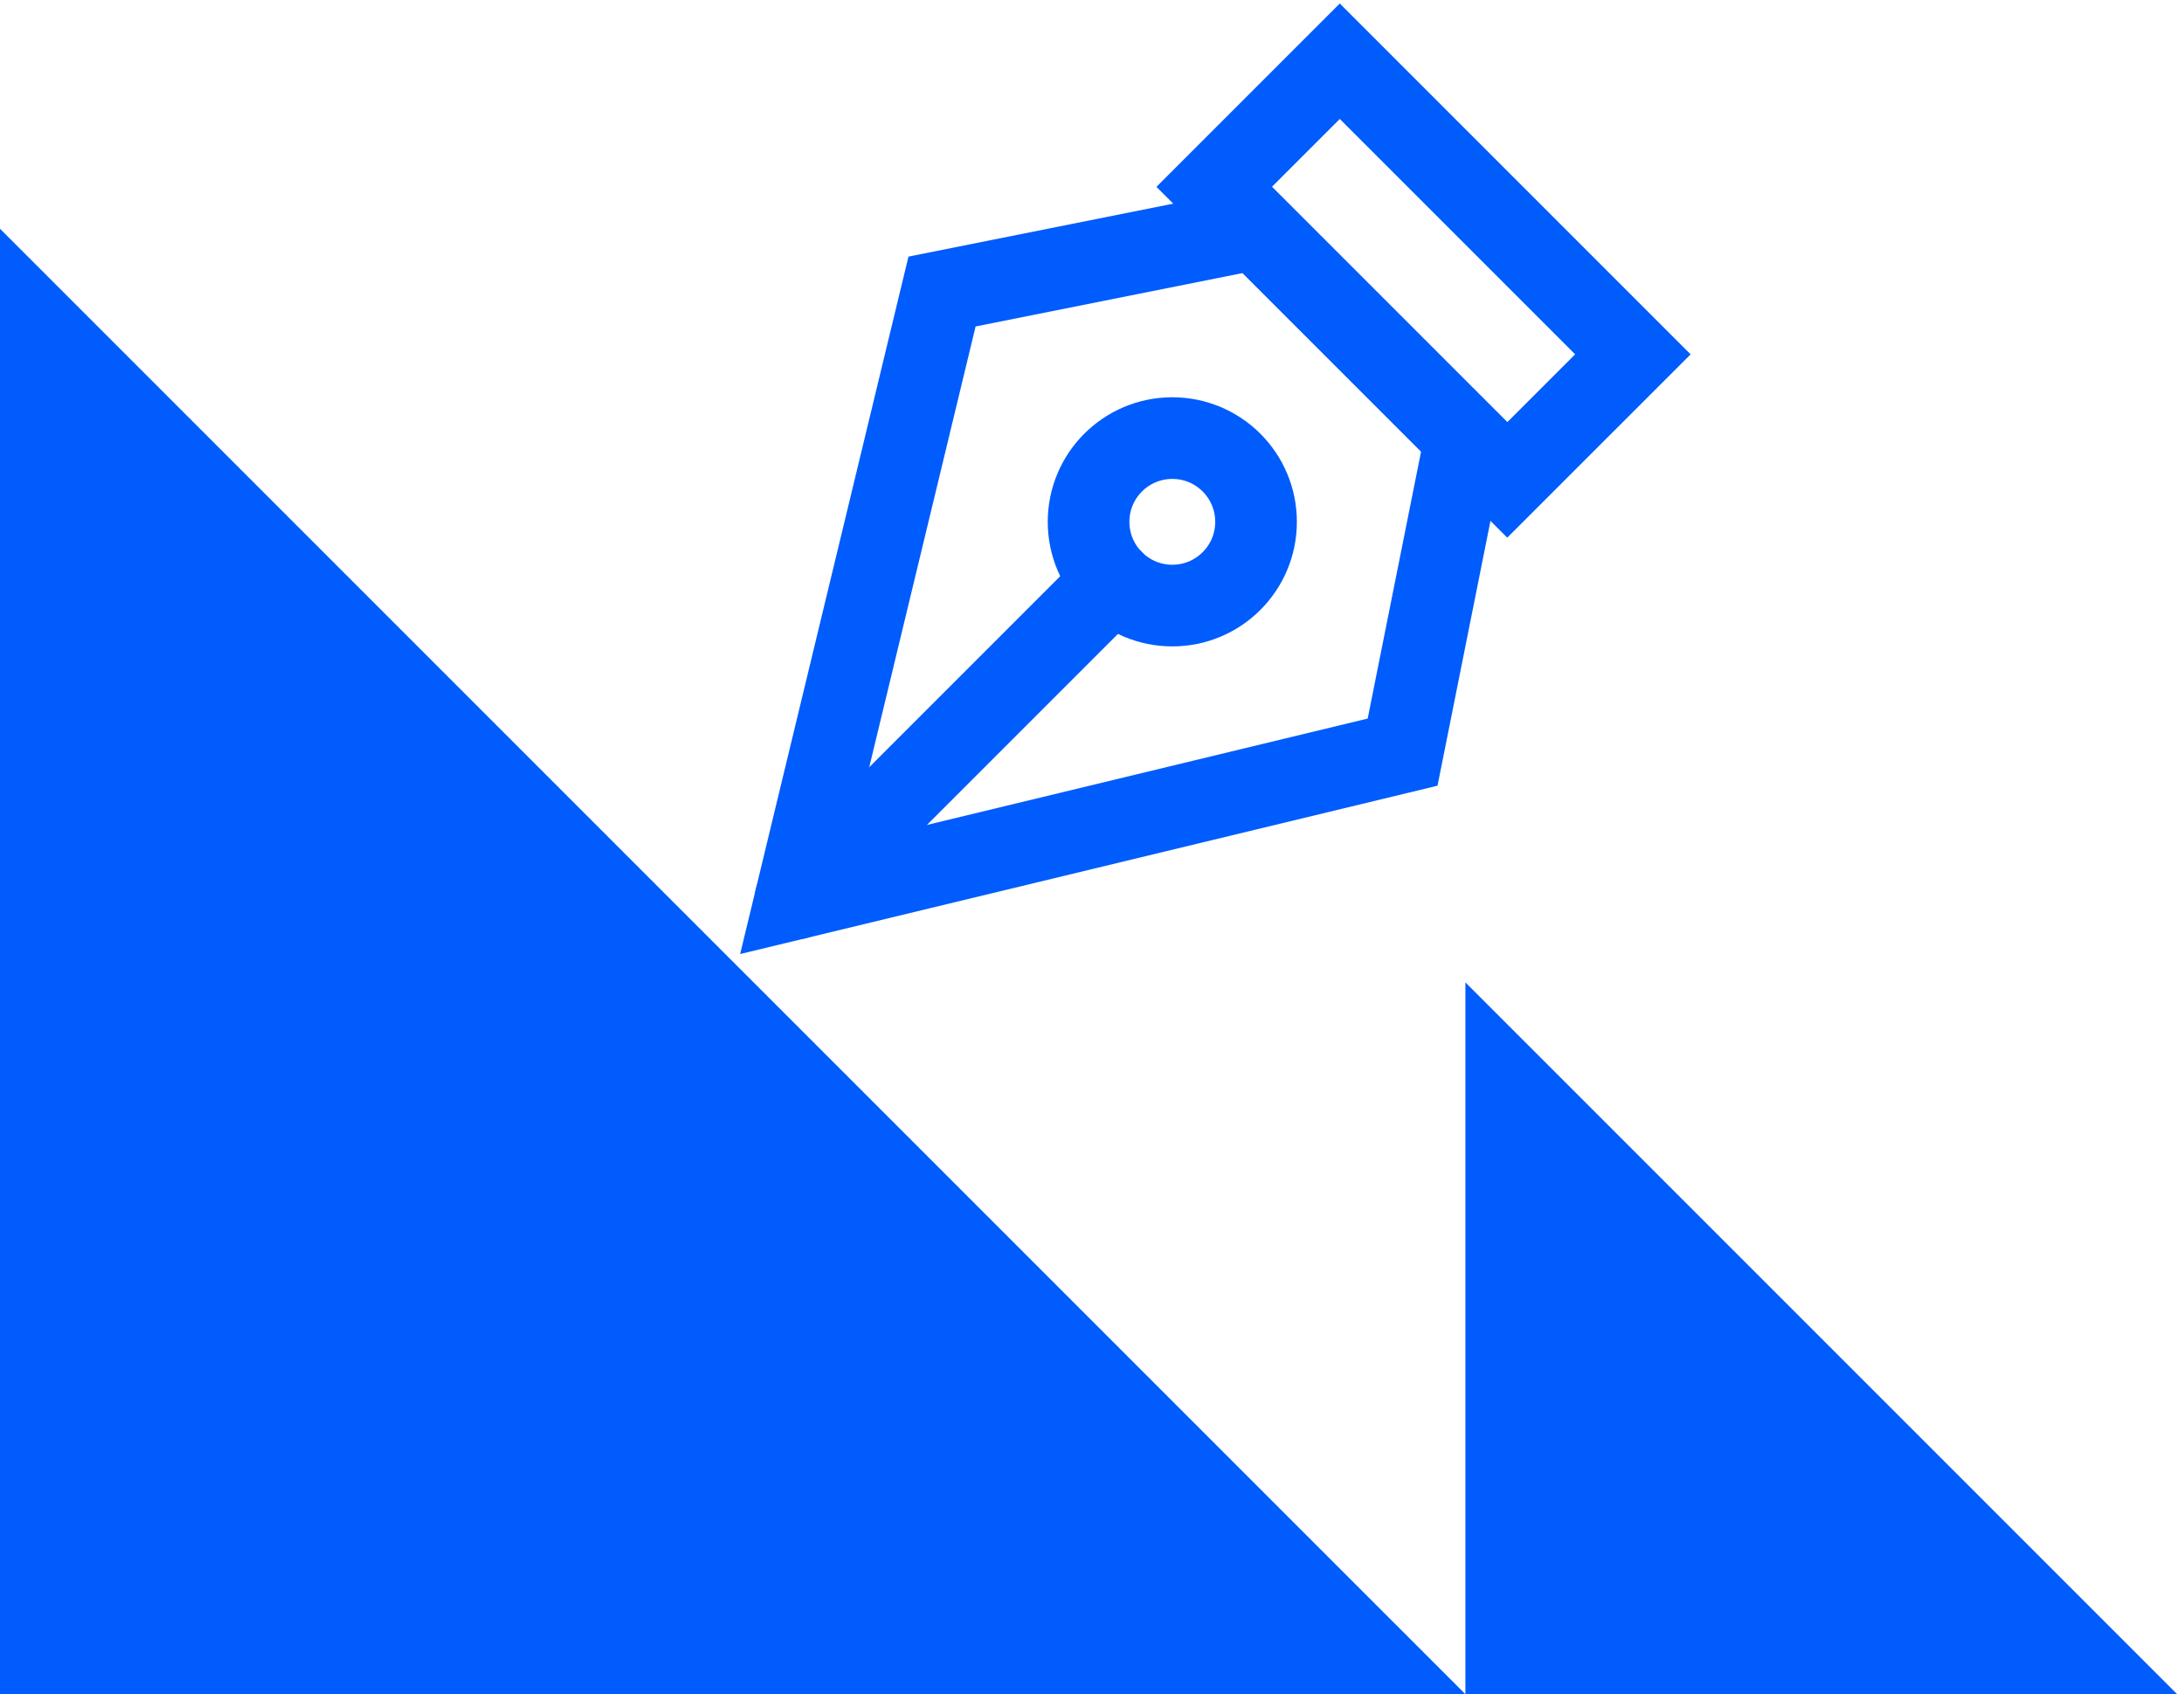
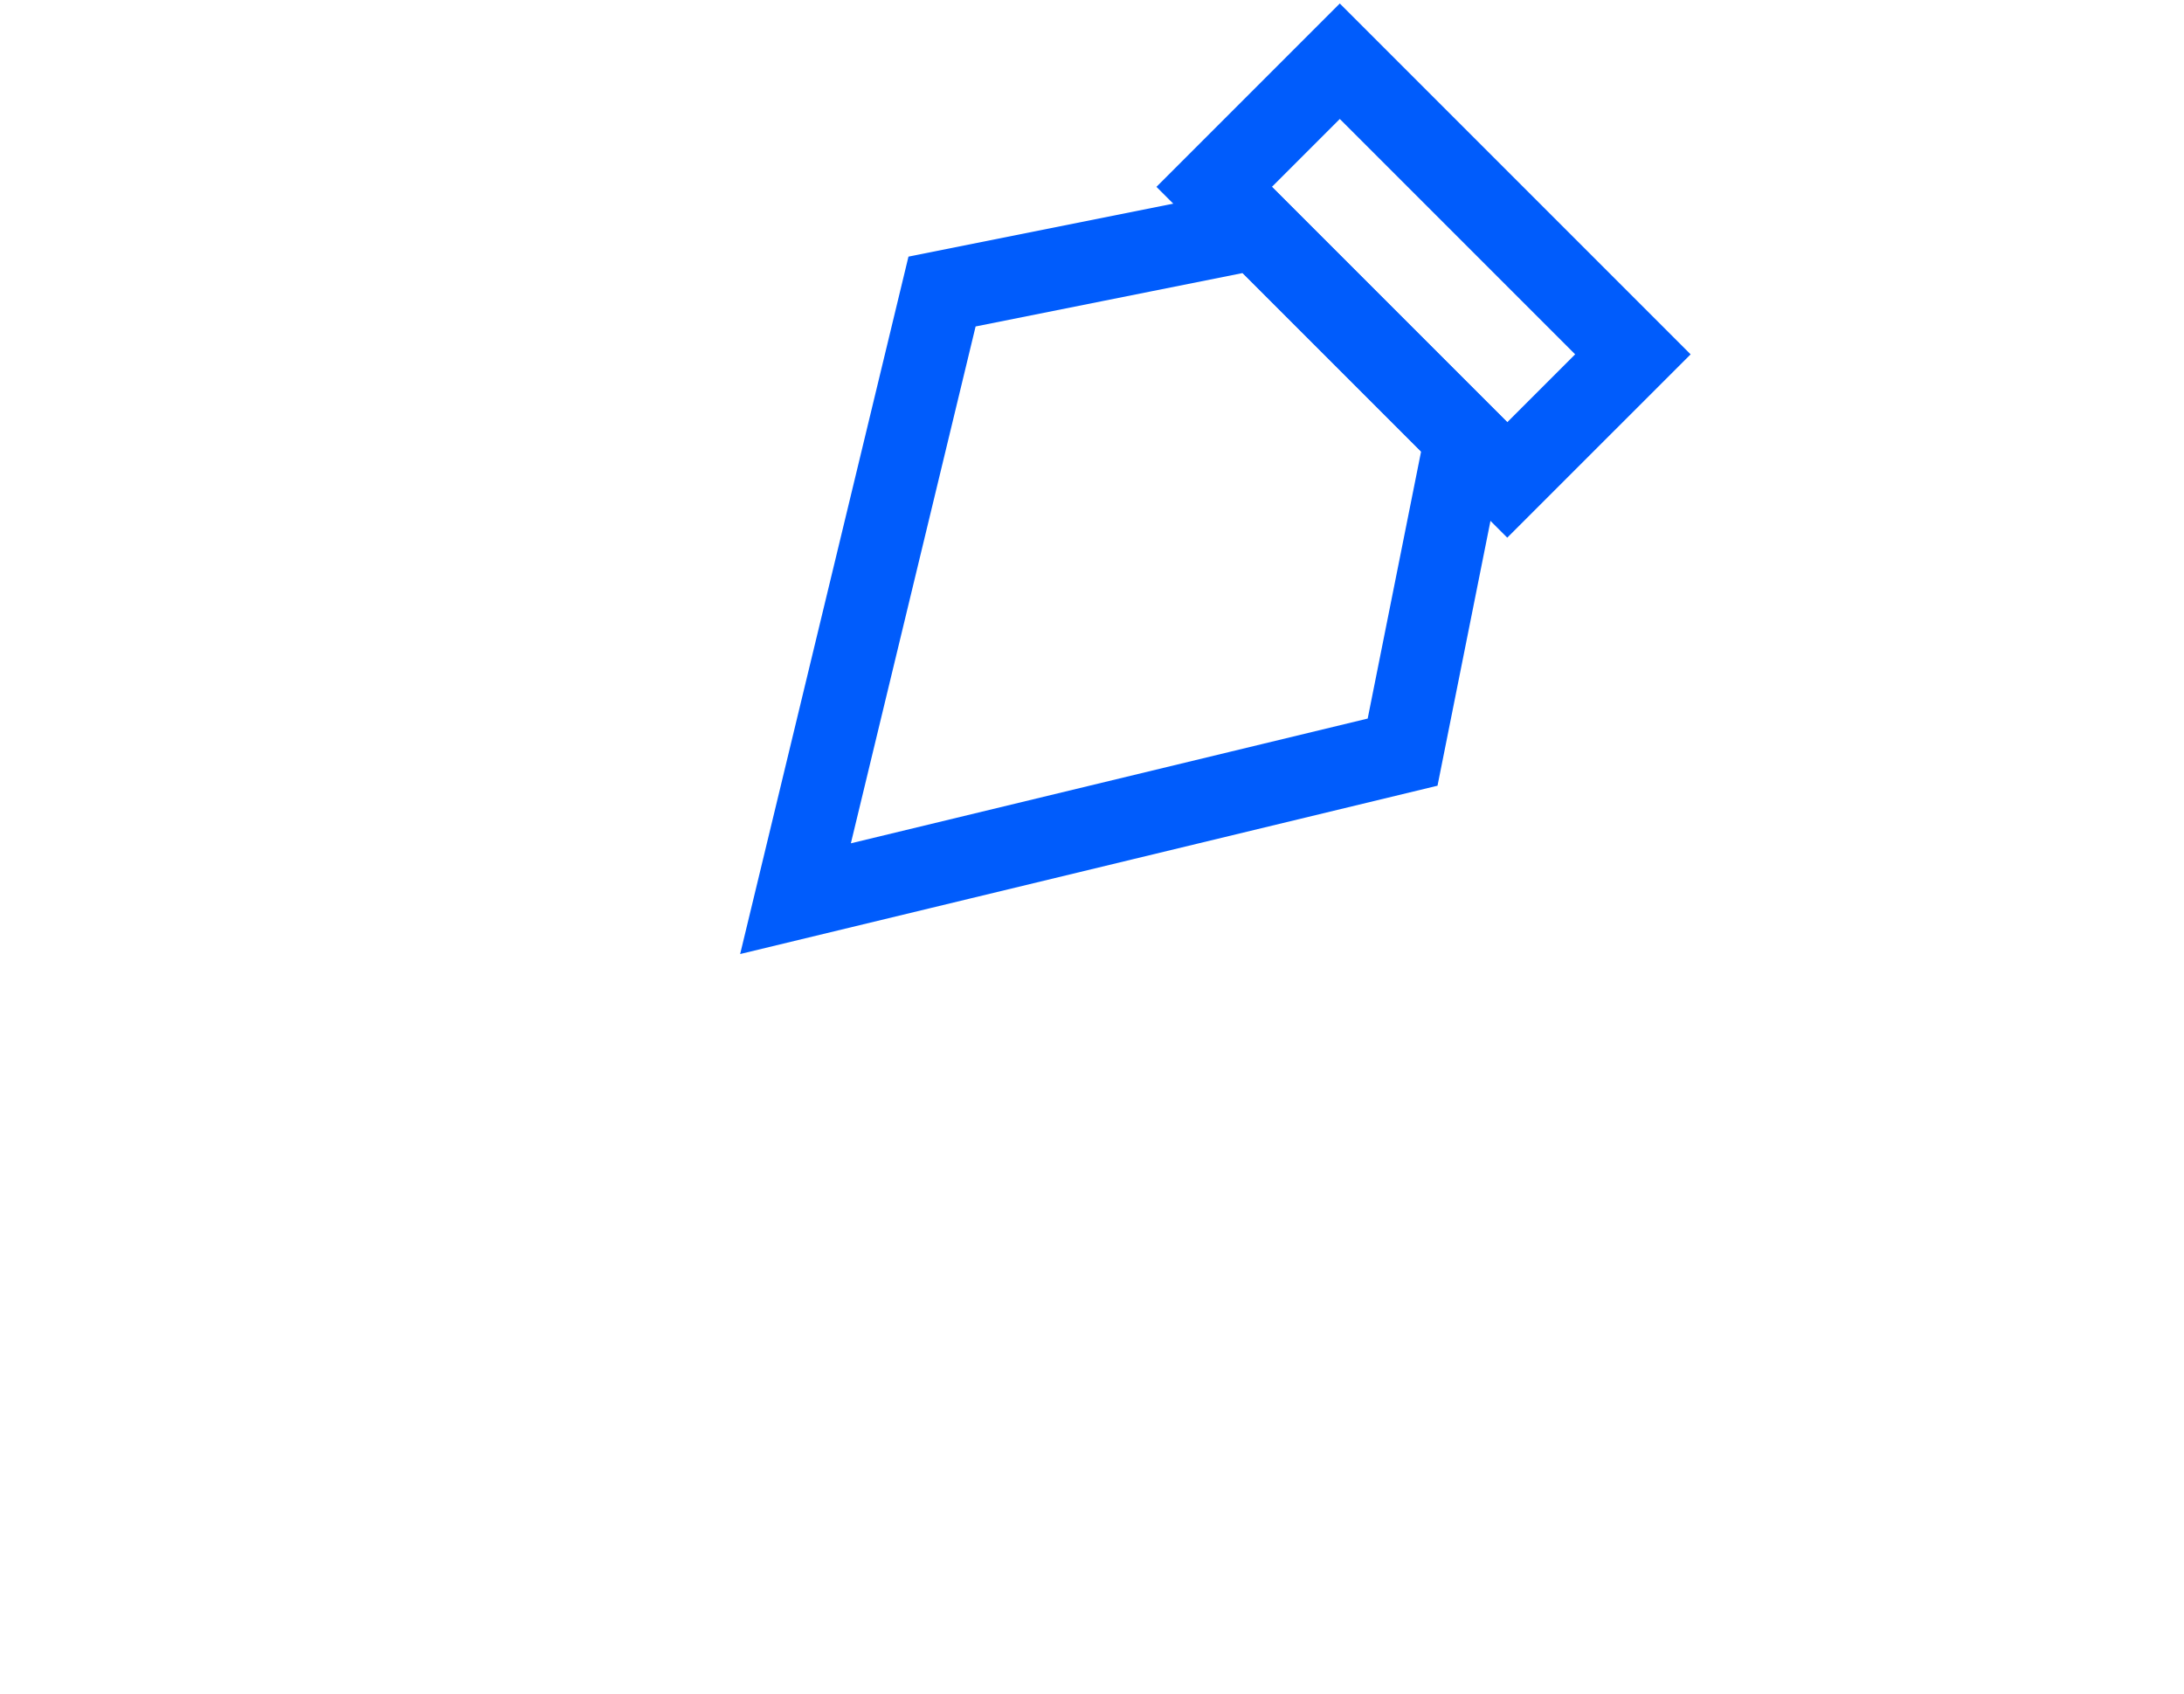
<svg xmlns="http://www.w3.org/2000/svg" width="107" height="83" viewBox="0 0 107 83" fill="none">
-   <path d="M71.794 82.999L0 82.999L0 11.206L71.794 82.999Z" fill="#005CFC" />
-   <path d="M106.665 82.999H71.794V48.128L106.665 82.999Z" fill="#005CFC" />
  <path d="M73.845 23.512L59.486 9.154L65.64 3L79.999 17.359L73.845 23.512Z" stroke="#005CFC" stroke-width="4" stroke-linecap="round" />
  <path d="M61.537 11.206L46.153 14.283L38.974 44.026L68.717 36.847L71.794 21.462L61.537 11.206Z" stroke="#005CFC" stroke-width="4" stroke-linecap="round" />
-   <path d="M38.974 44.026L54.534 28.465" stroke="#005CFC" stroke-width="4" stroke-linecap="round" />
-   <path d="M61.537 25.564C61.537 23.299 59.701 21.462 57.435 21.462C55.169 21.462 53.332 23.299 53.332 25.564C53.332 27.83 55.169 29.667 57.435 29.667C59.701 29.667 61.537 27.83 61.537 25.564Z" stroke="#005CFC" stroke-width="4" stroke-linecap="round" />
</svg>